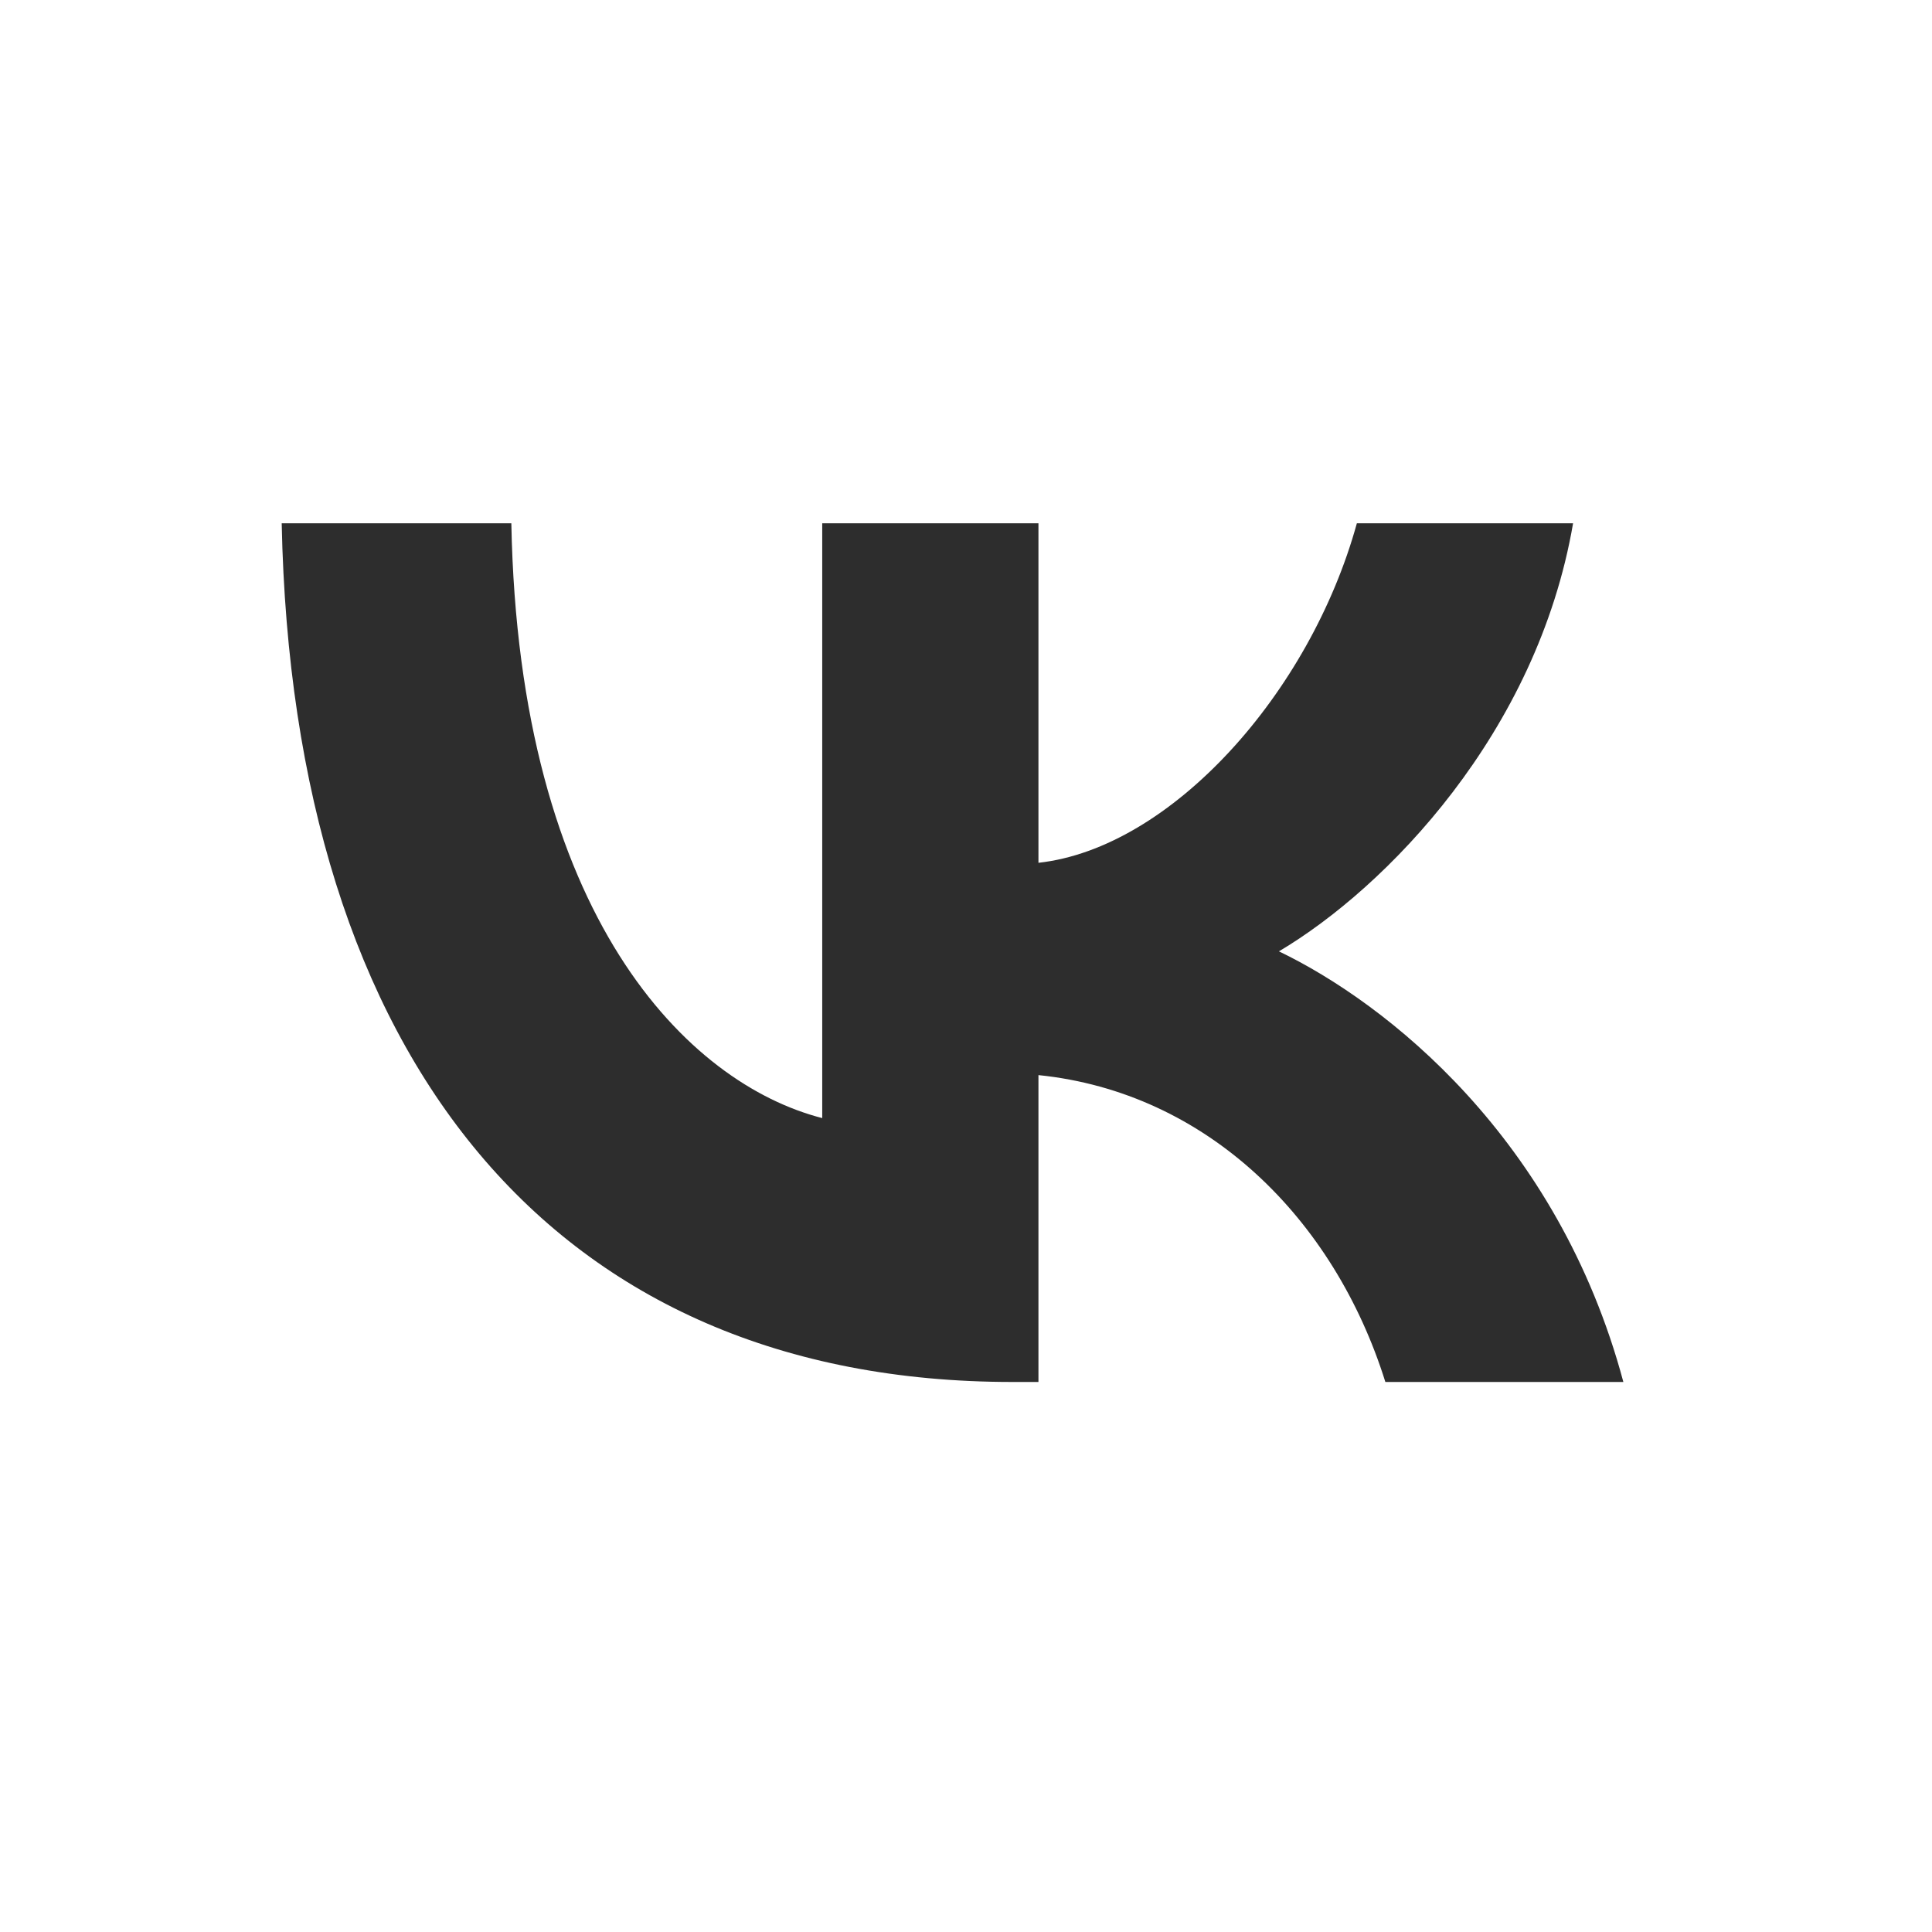
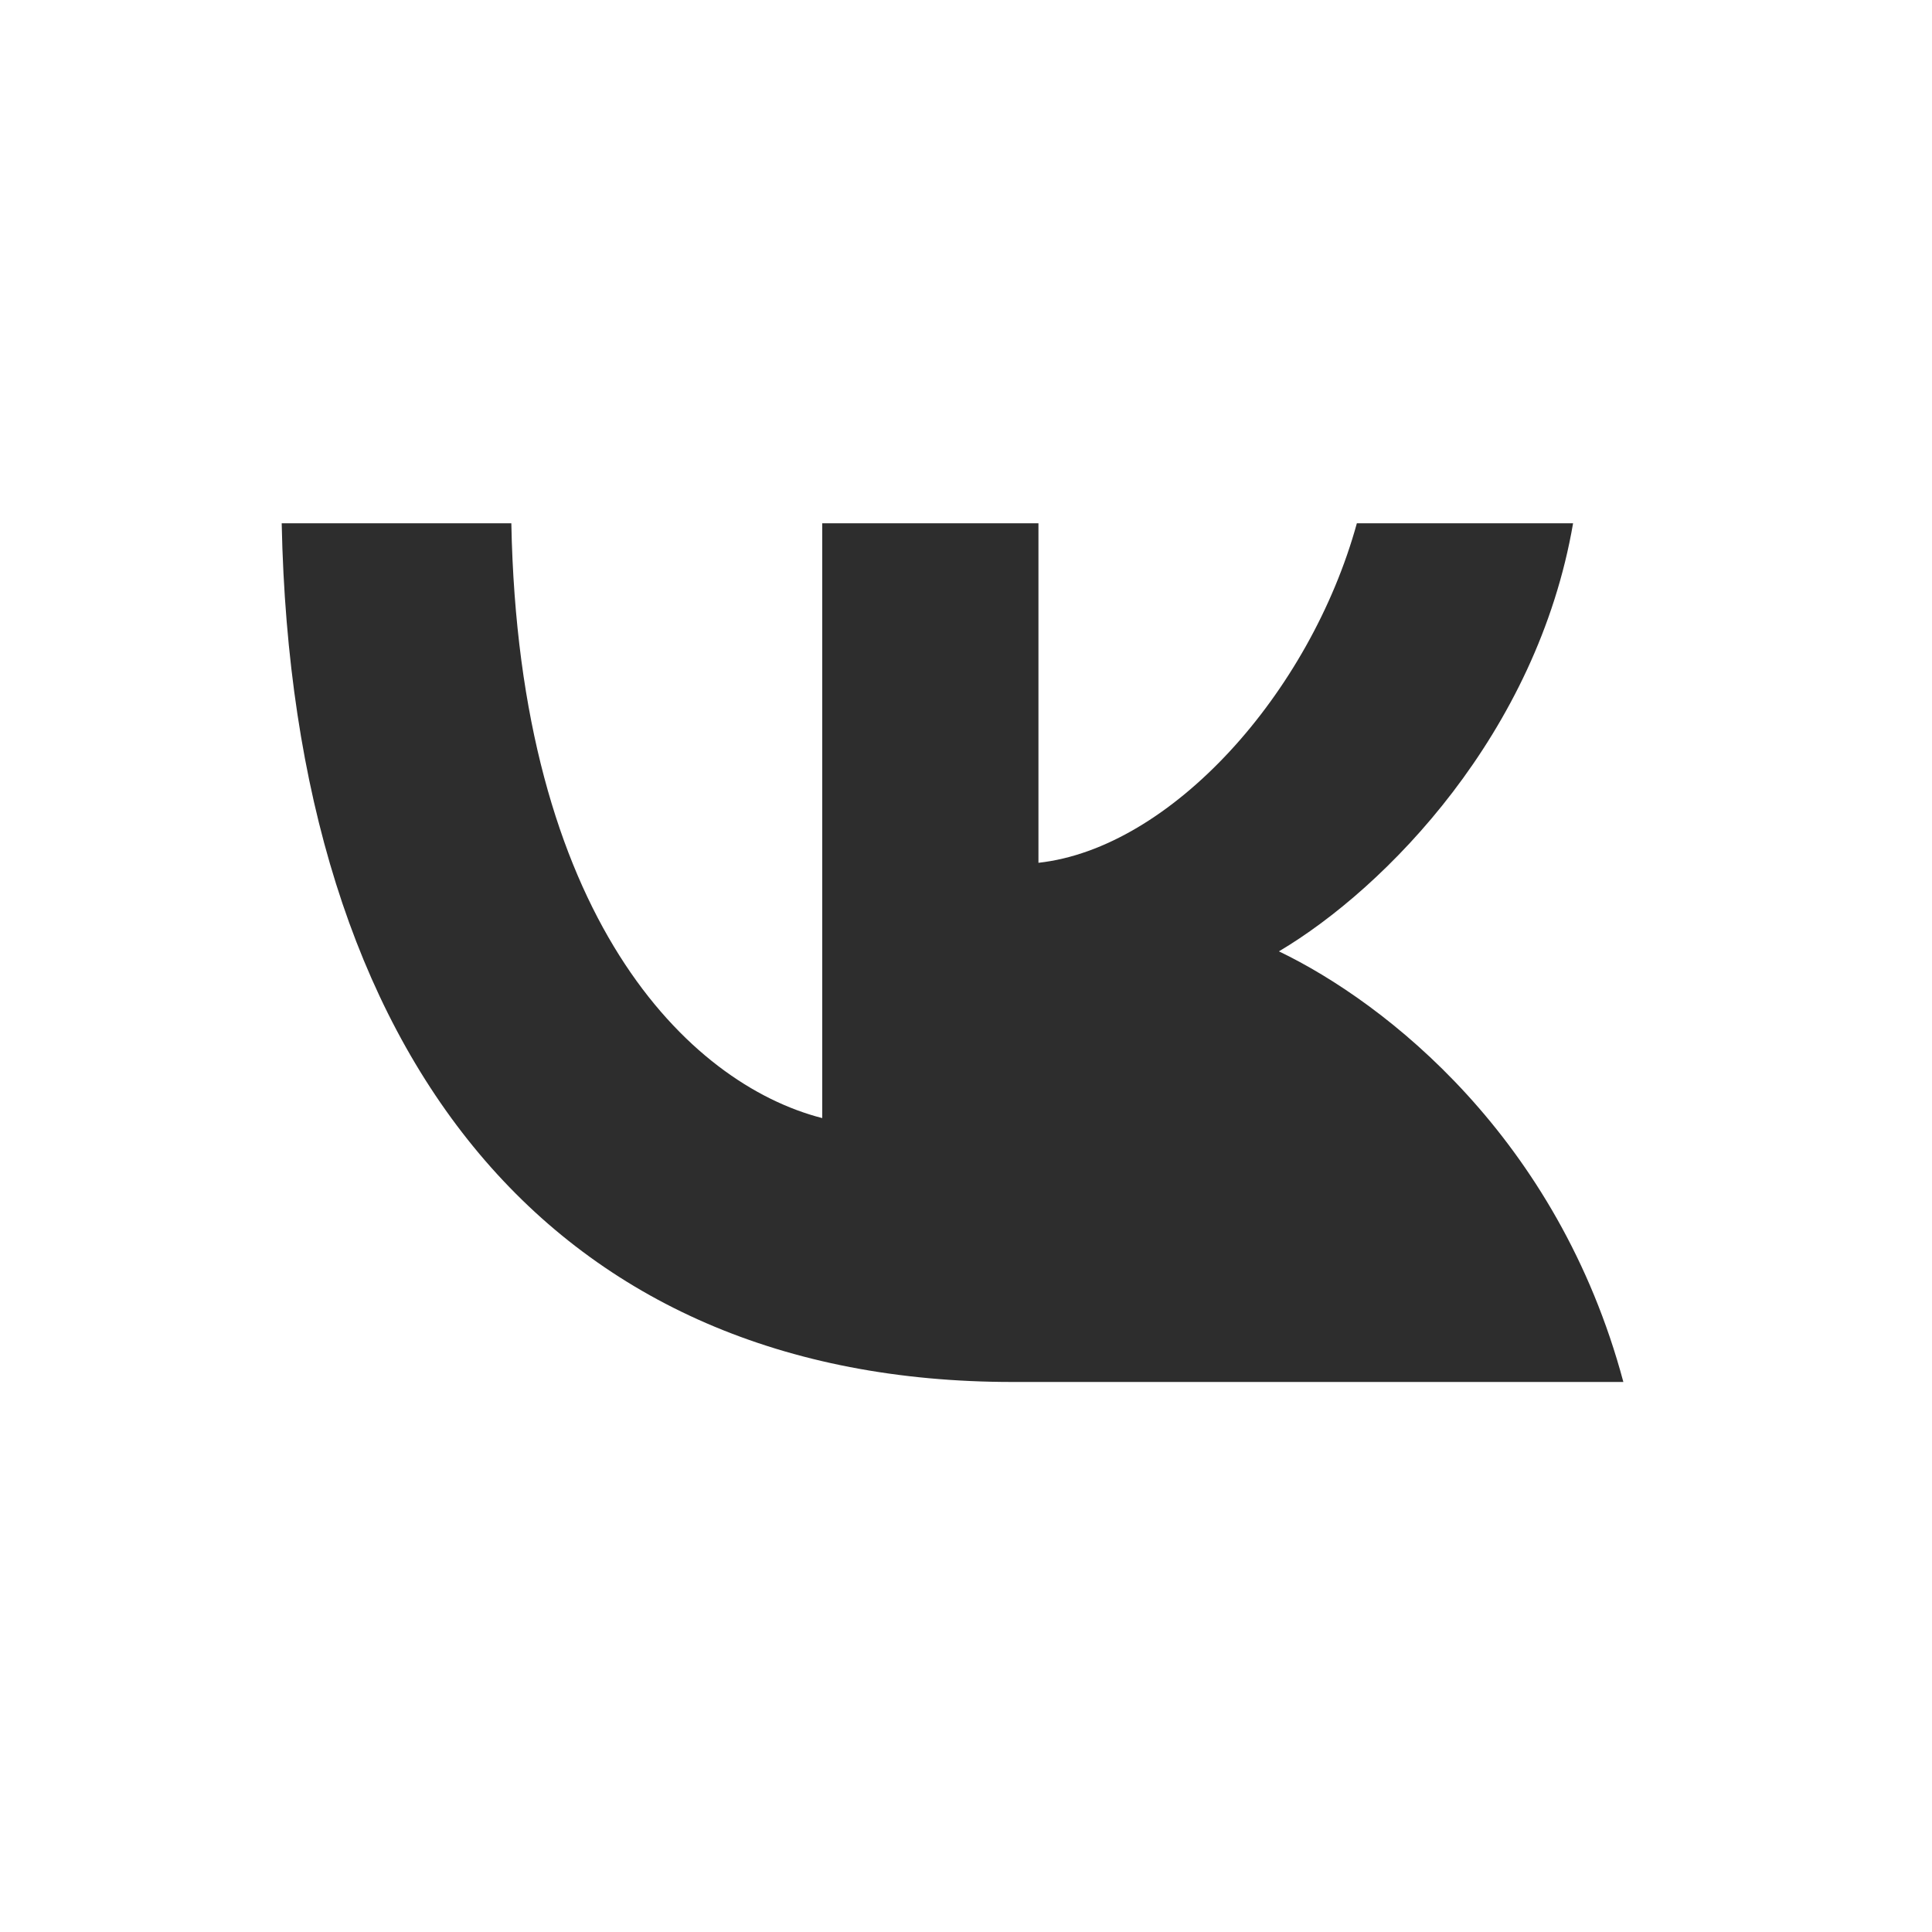
<svg xmlns="http://www.w3.org/2000/svg" width="36" height="36" viewBox="0 0 36 36" fill="none">
-   <path d="M18.866 25.751C10.324 25.751 5.452 19.745 5.249 9.751H9.528C9.668 17.086 12.823 20.193 15.321 20.834V9.751H19.35V16.077C21.817 15.805 24.409 12.922 25.283 9.751H29.312C28.641 13.659 25.83 16.542 23.831 17.727C25.83 18.688 29.031 21.202 30.249 25.751H25.814C24.862 22.708 22.489 20.354 19.35 20.033V25.751H18.866Z" fill="#2D2D2D" />
+   <path d="M18.866 25.751C10.324 25.751 5.452 19.745 5.249 9.751H9.528C9.668 17.086 12.823 20.193 15.321 20.834V9.751H19.35V16.077C21.817 15.805 24.409 12.922 25.283 9.751H29.312C28.641 13.659 25.83 16.542 23.831 17.727C25.83 18.688 29.031 21.202 30.249 25.751H25.814V25.751H18.866Z" fill="#2D2D2D" />
</svg>